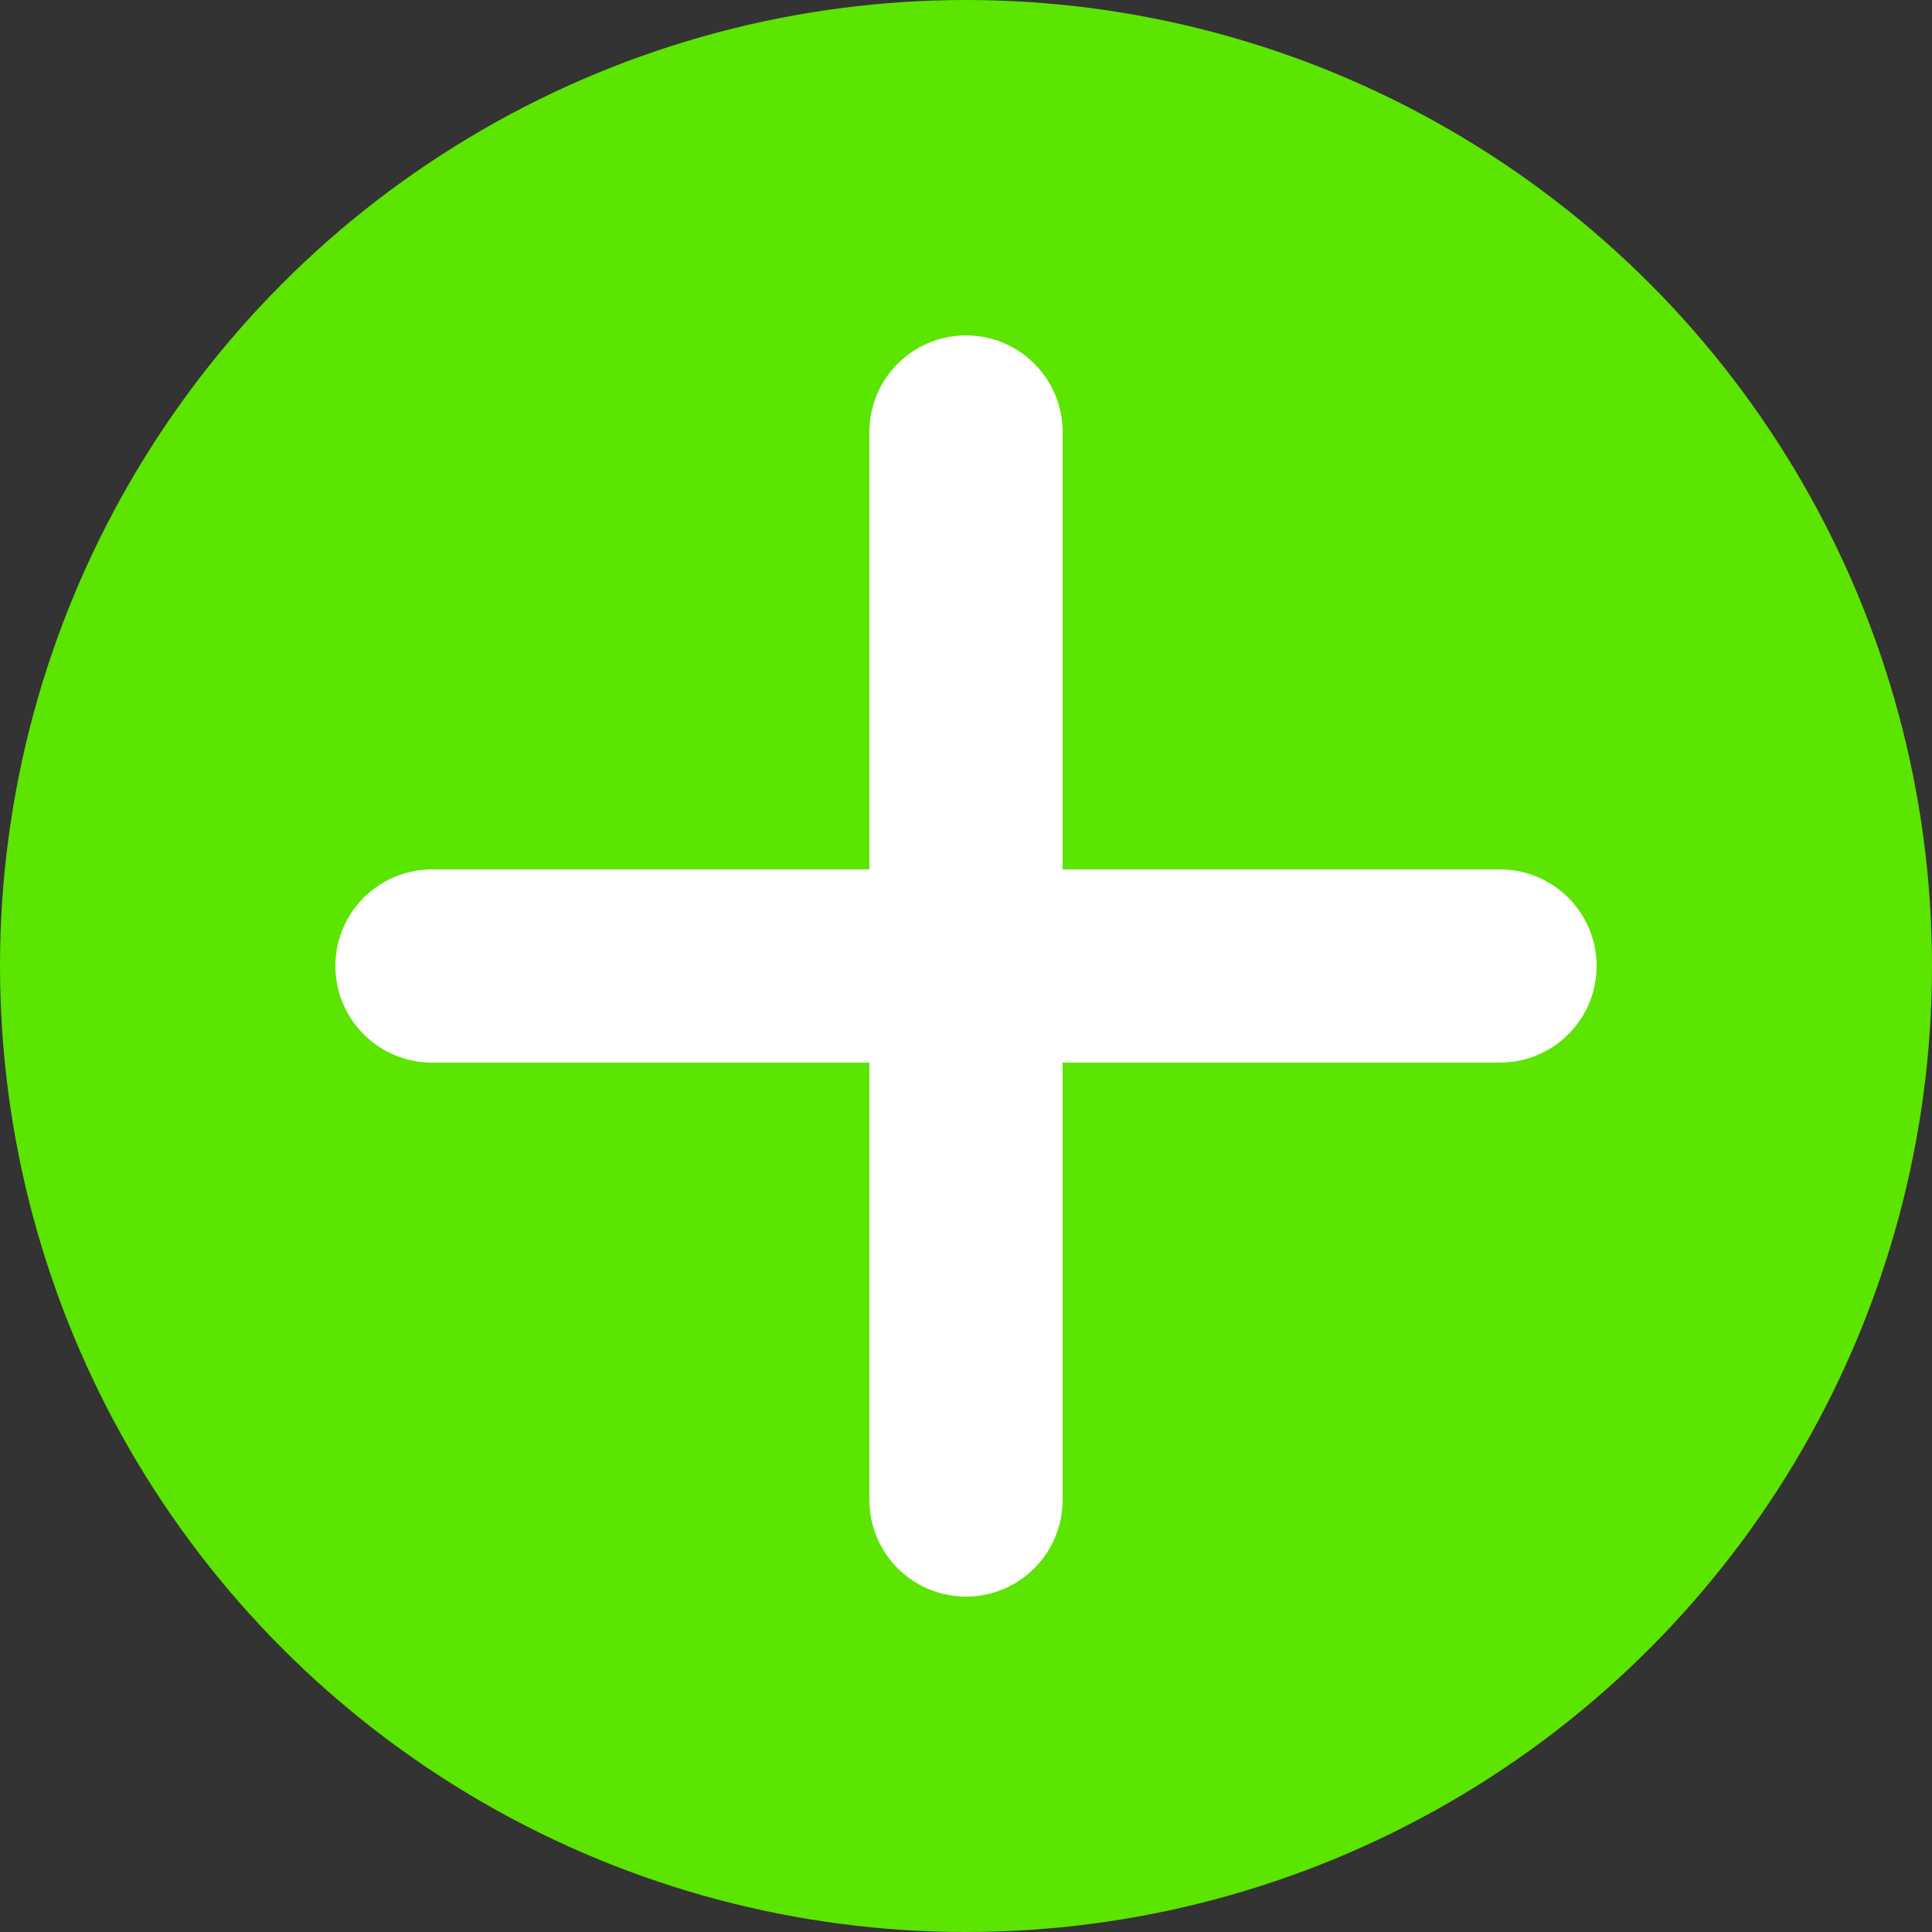
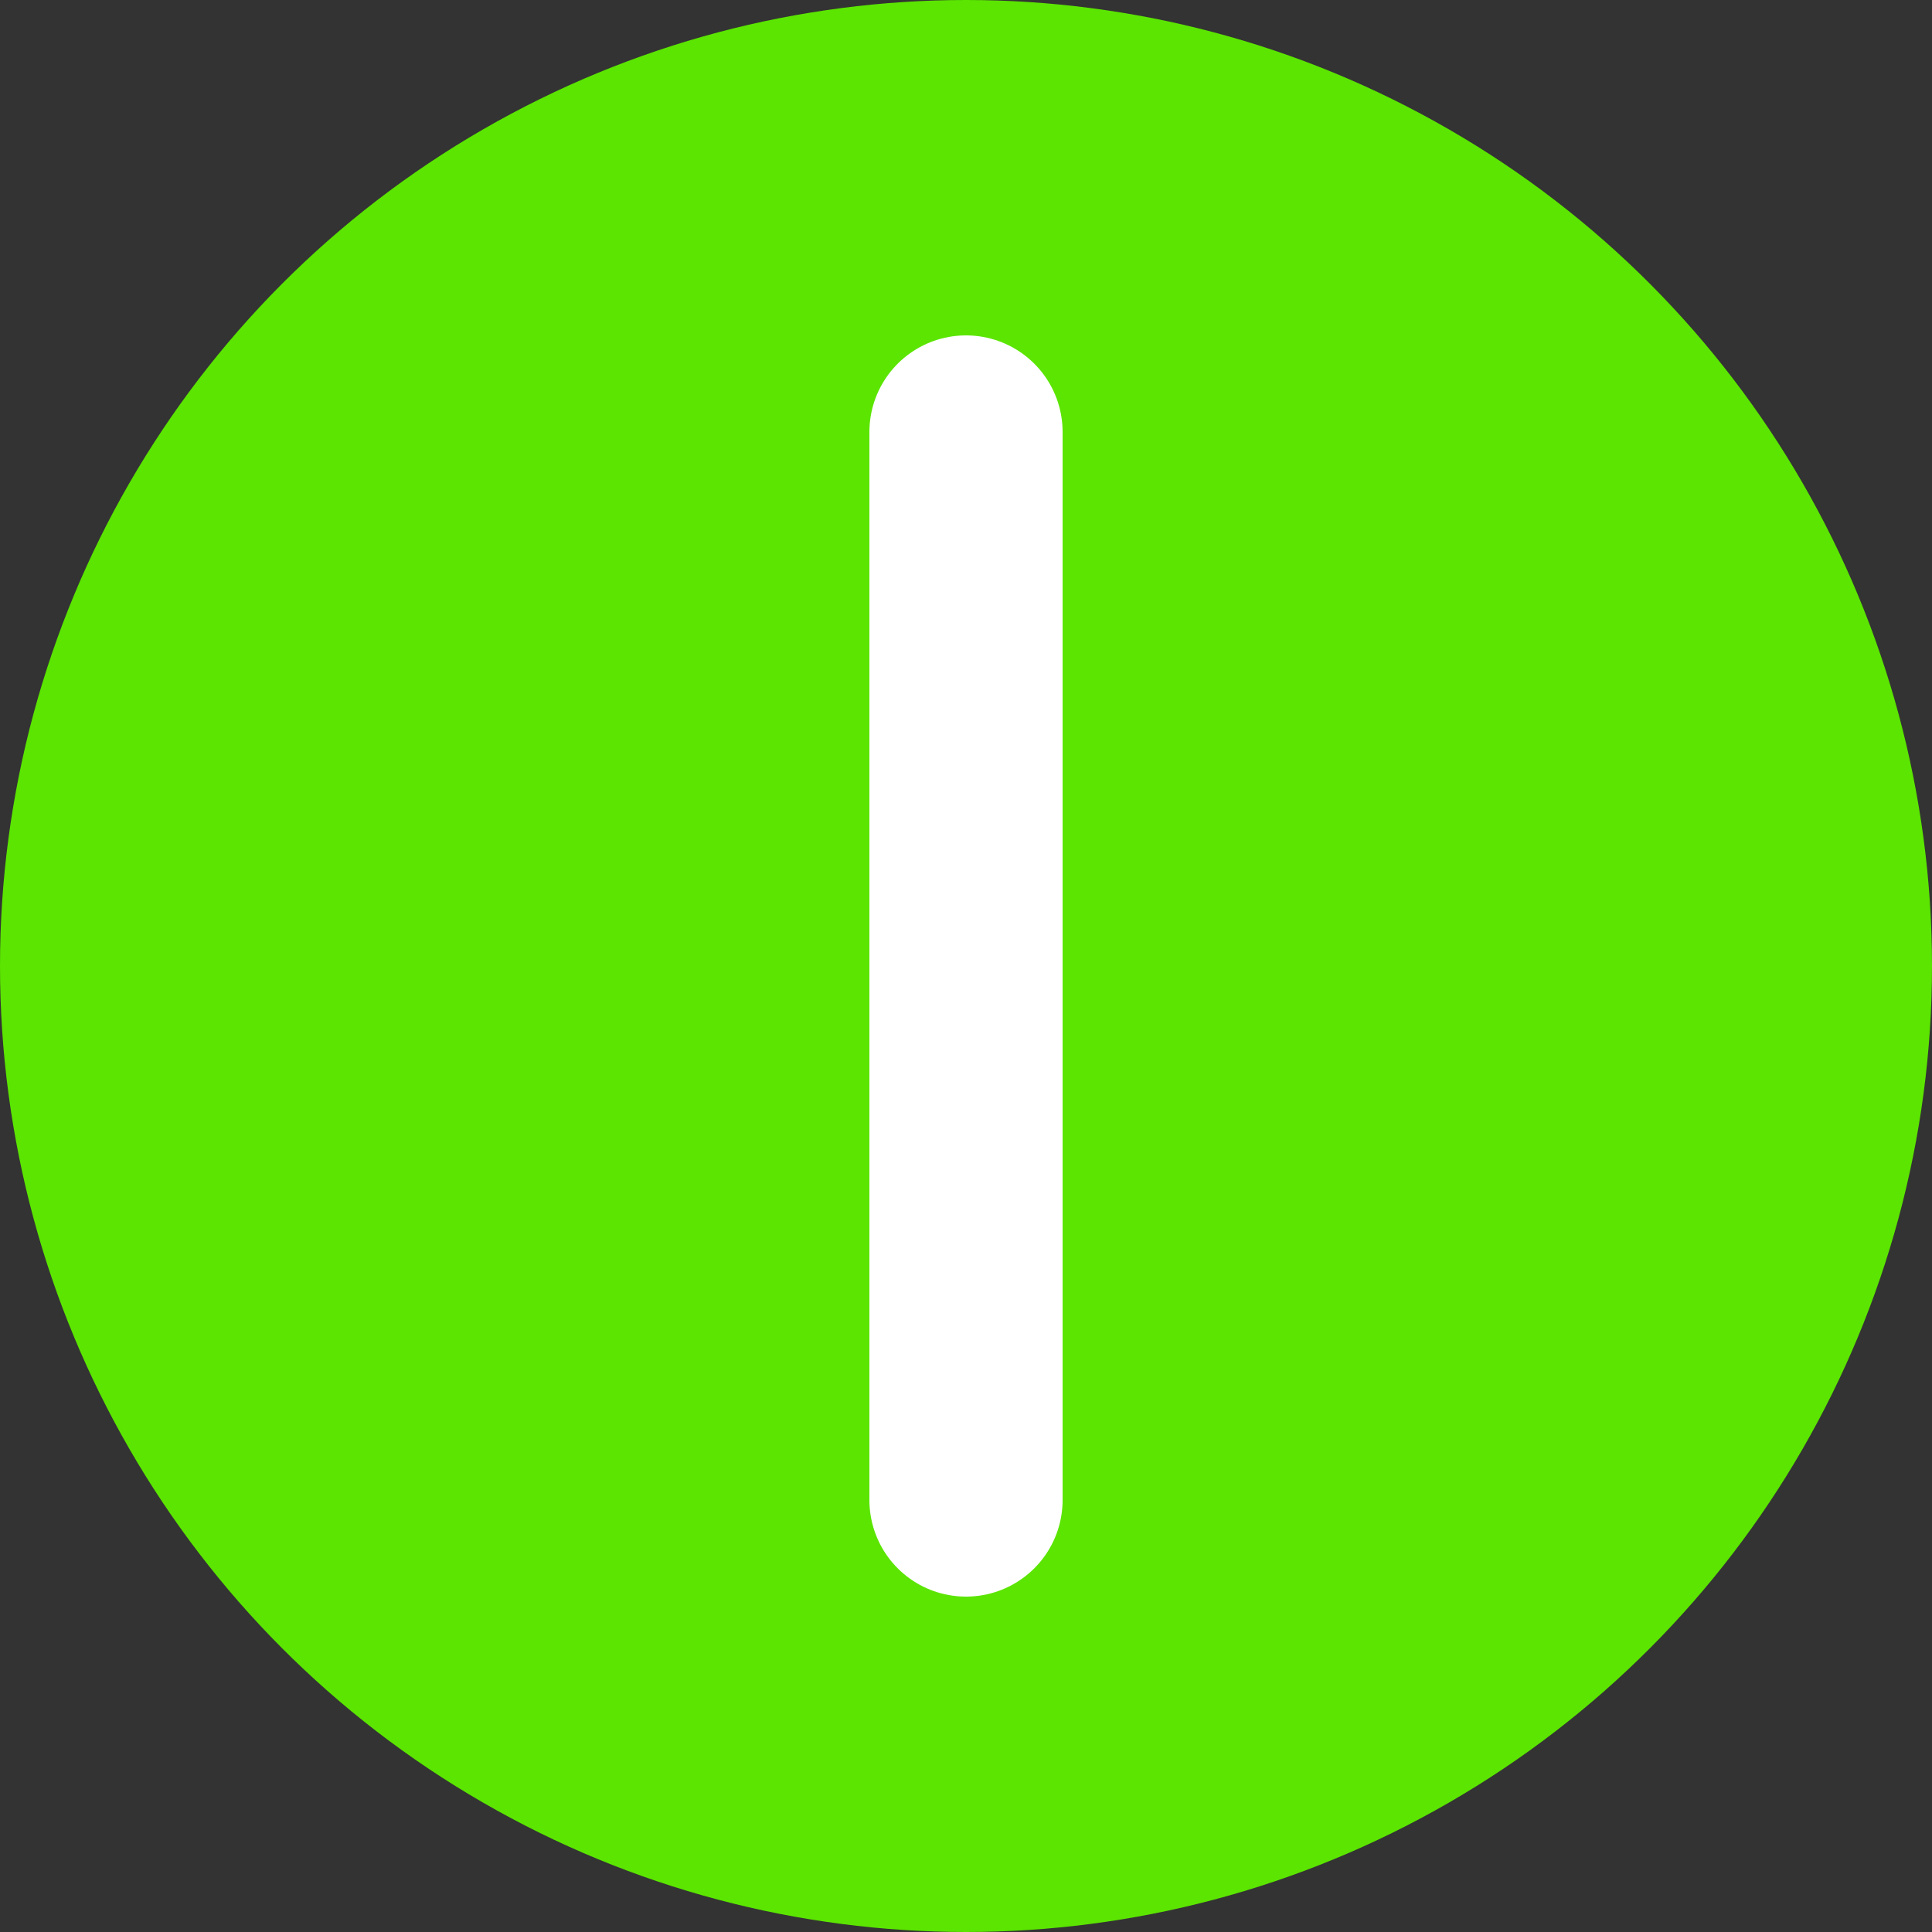
<svg xmlns="http://www.w3.org/2000/svg" width="20" height="20" viewBox="0 0 20 20">
  <rect x="0" y="0" width="20" height="20" fill="#333333" stroke="none" />
  <g id="Grupo_5460" data-name="Grupo 5460" transform="translate(-100.831 -701.831)">
    <circle id="Elipse_13" data-name="Elipse 13" cx="10" cy="10" r="10" transform="translate(100.831 701.831)" fill="#5be500" />
    <g id="Grupo_4378" data-name="Grupo 4378" transform="translate(105.303 706.303)">
      <line id="Linha_14" data-name="Linha 14" y2="11.056" transform="translate(5.528)" fill="none" stroke="#fff" stroke-linecap="round" stroke-width="2" />
-       <line id="Linha_15" data-name="Linha 15" x2="11.056" transform="translate(0 5.528)" fill="none" stroke="#fff" stroke-linecap="round" stroke-width="2" />
    </g>
  </g>
</svg>